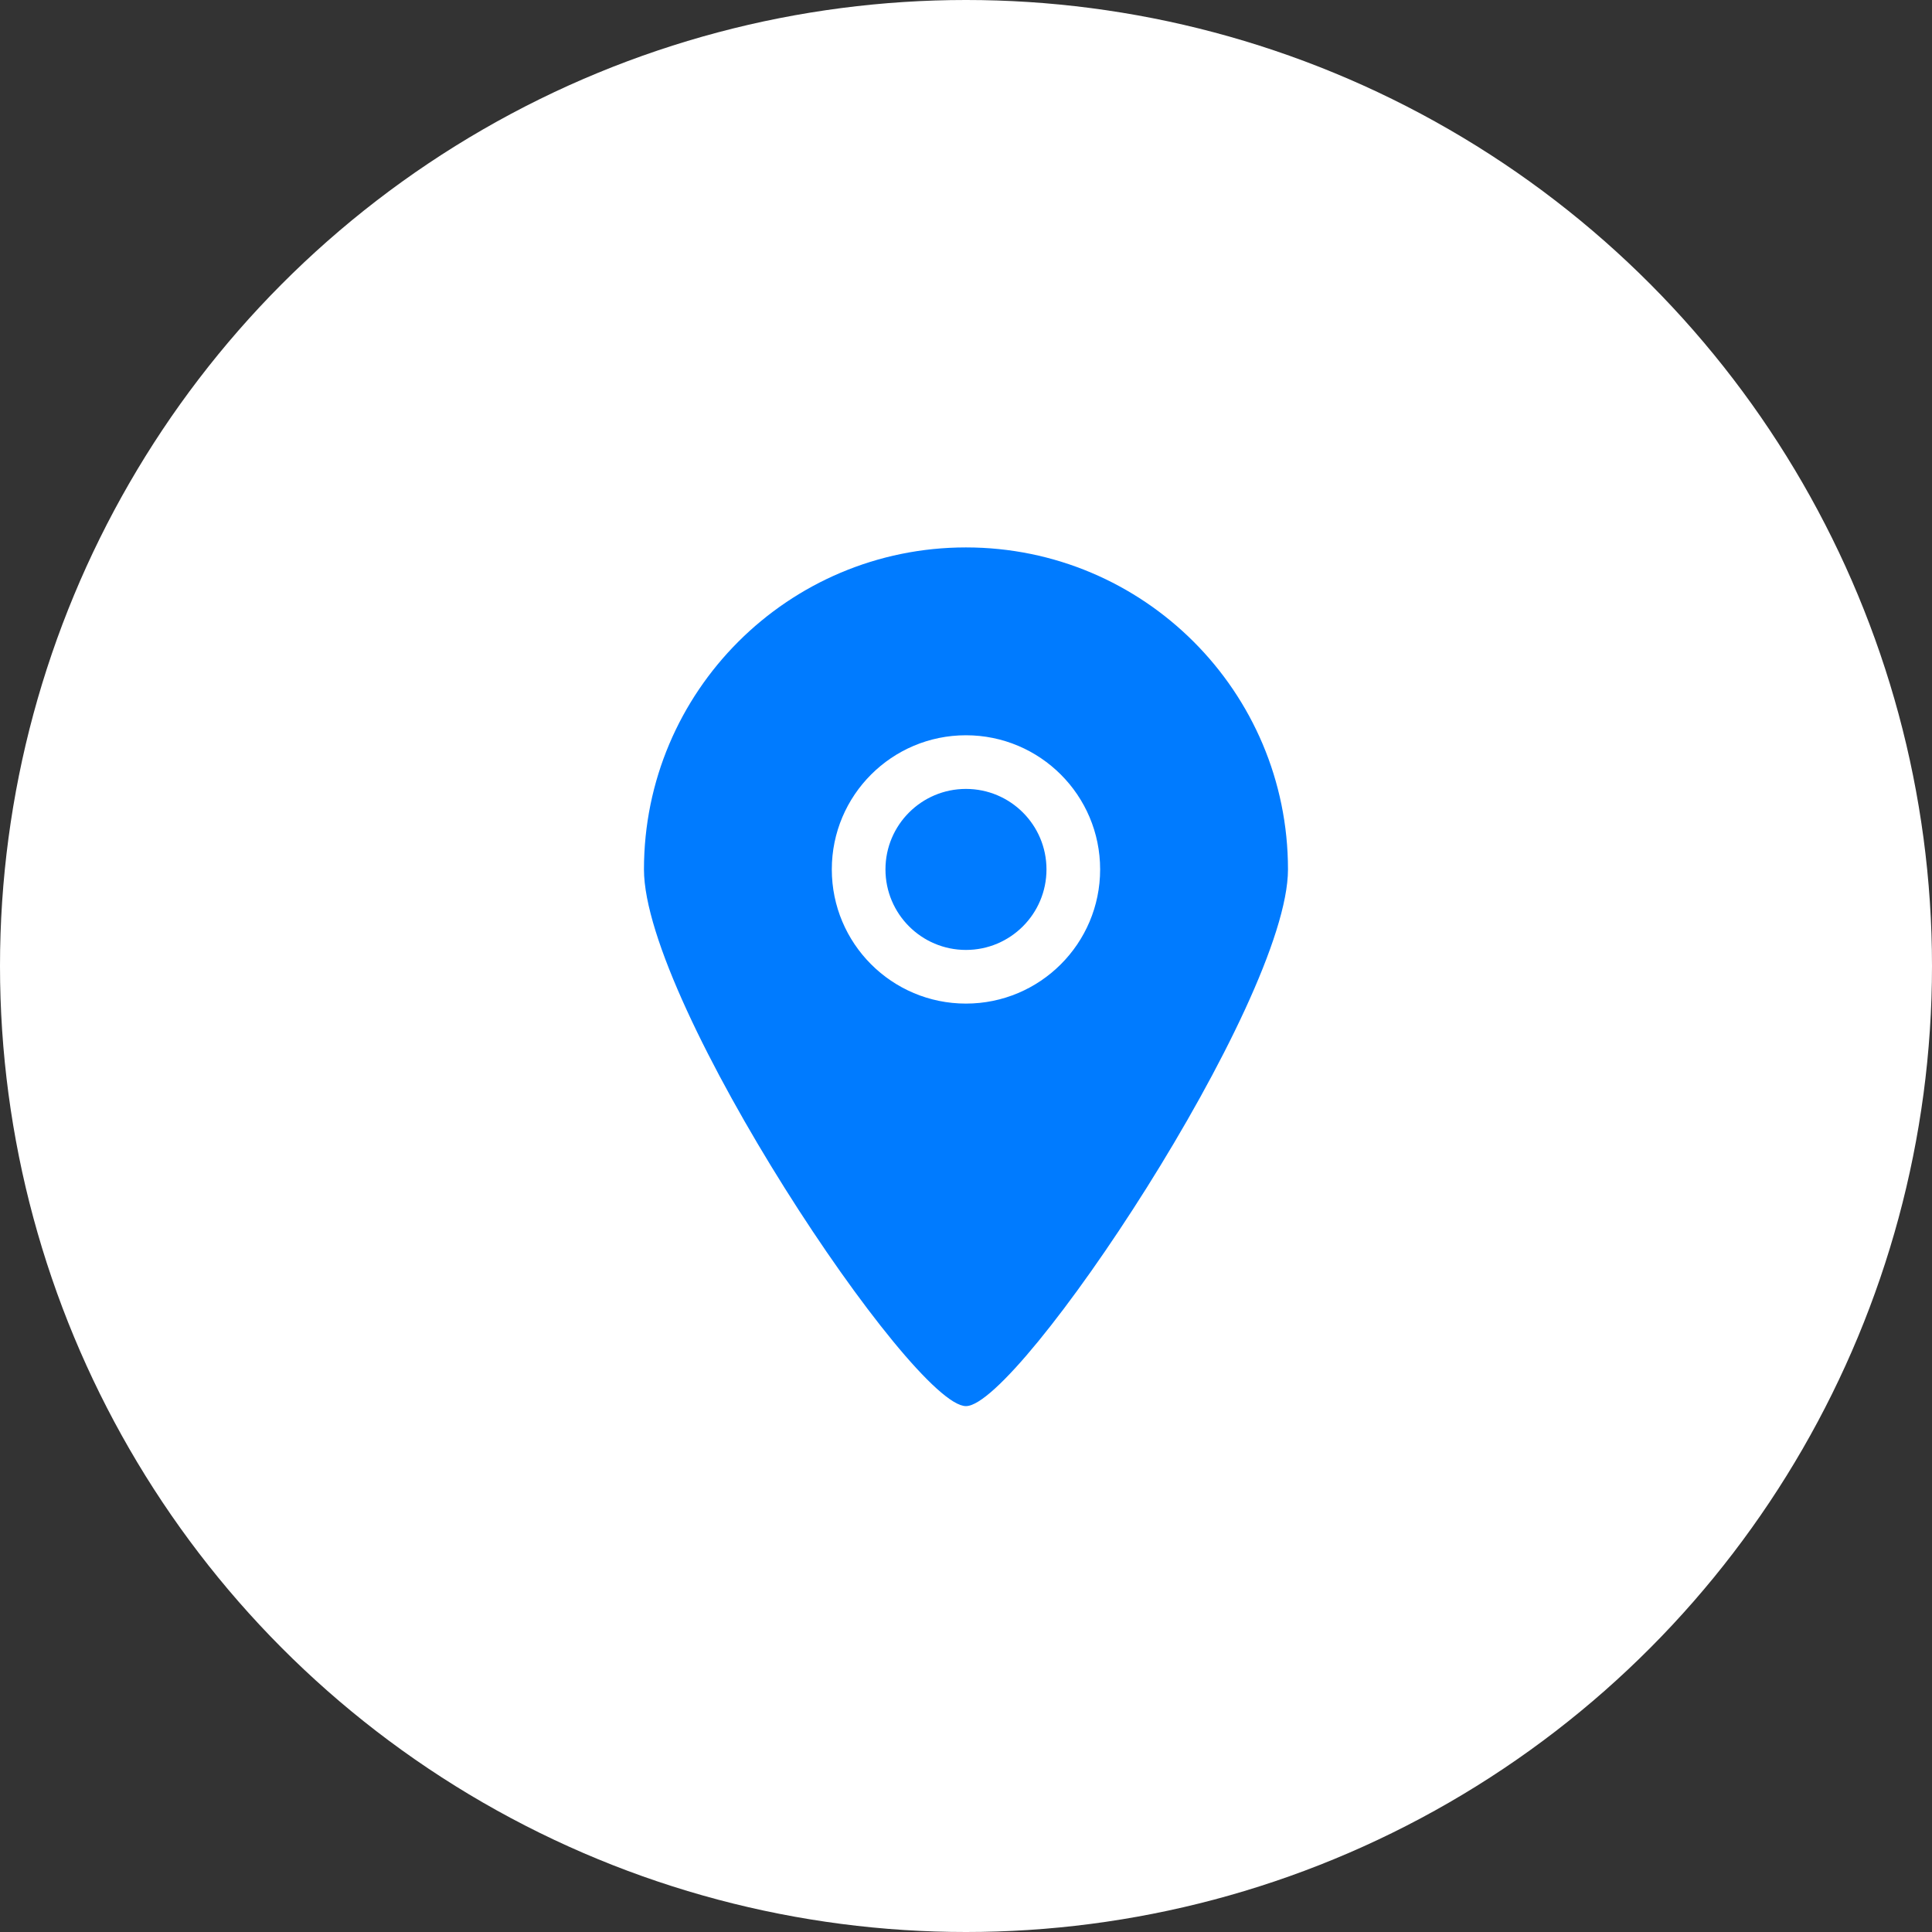
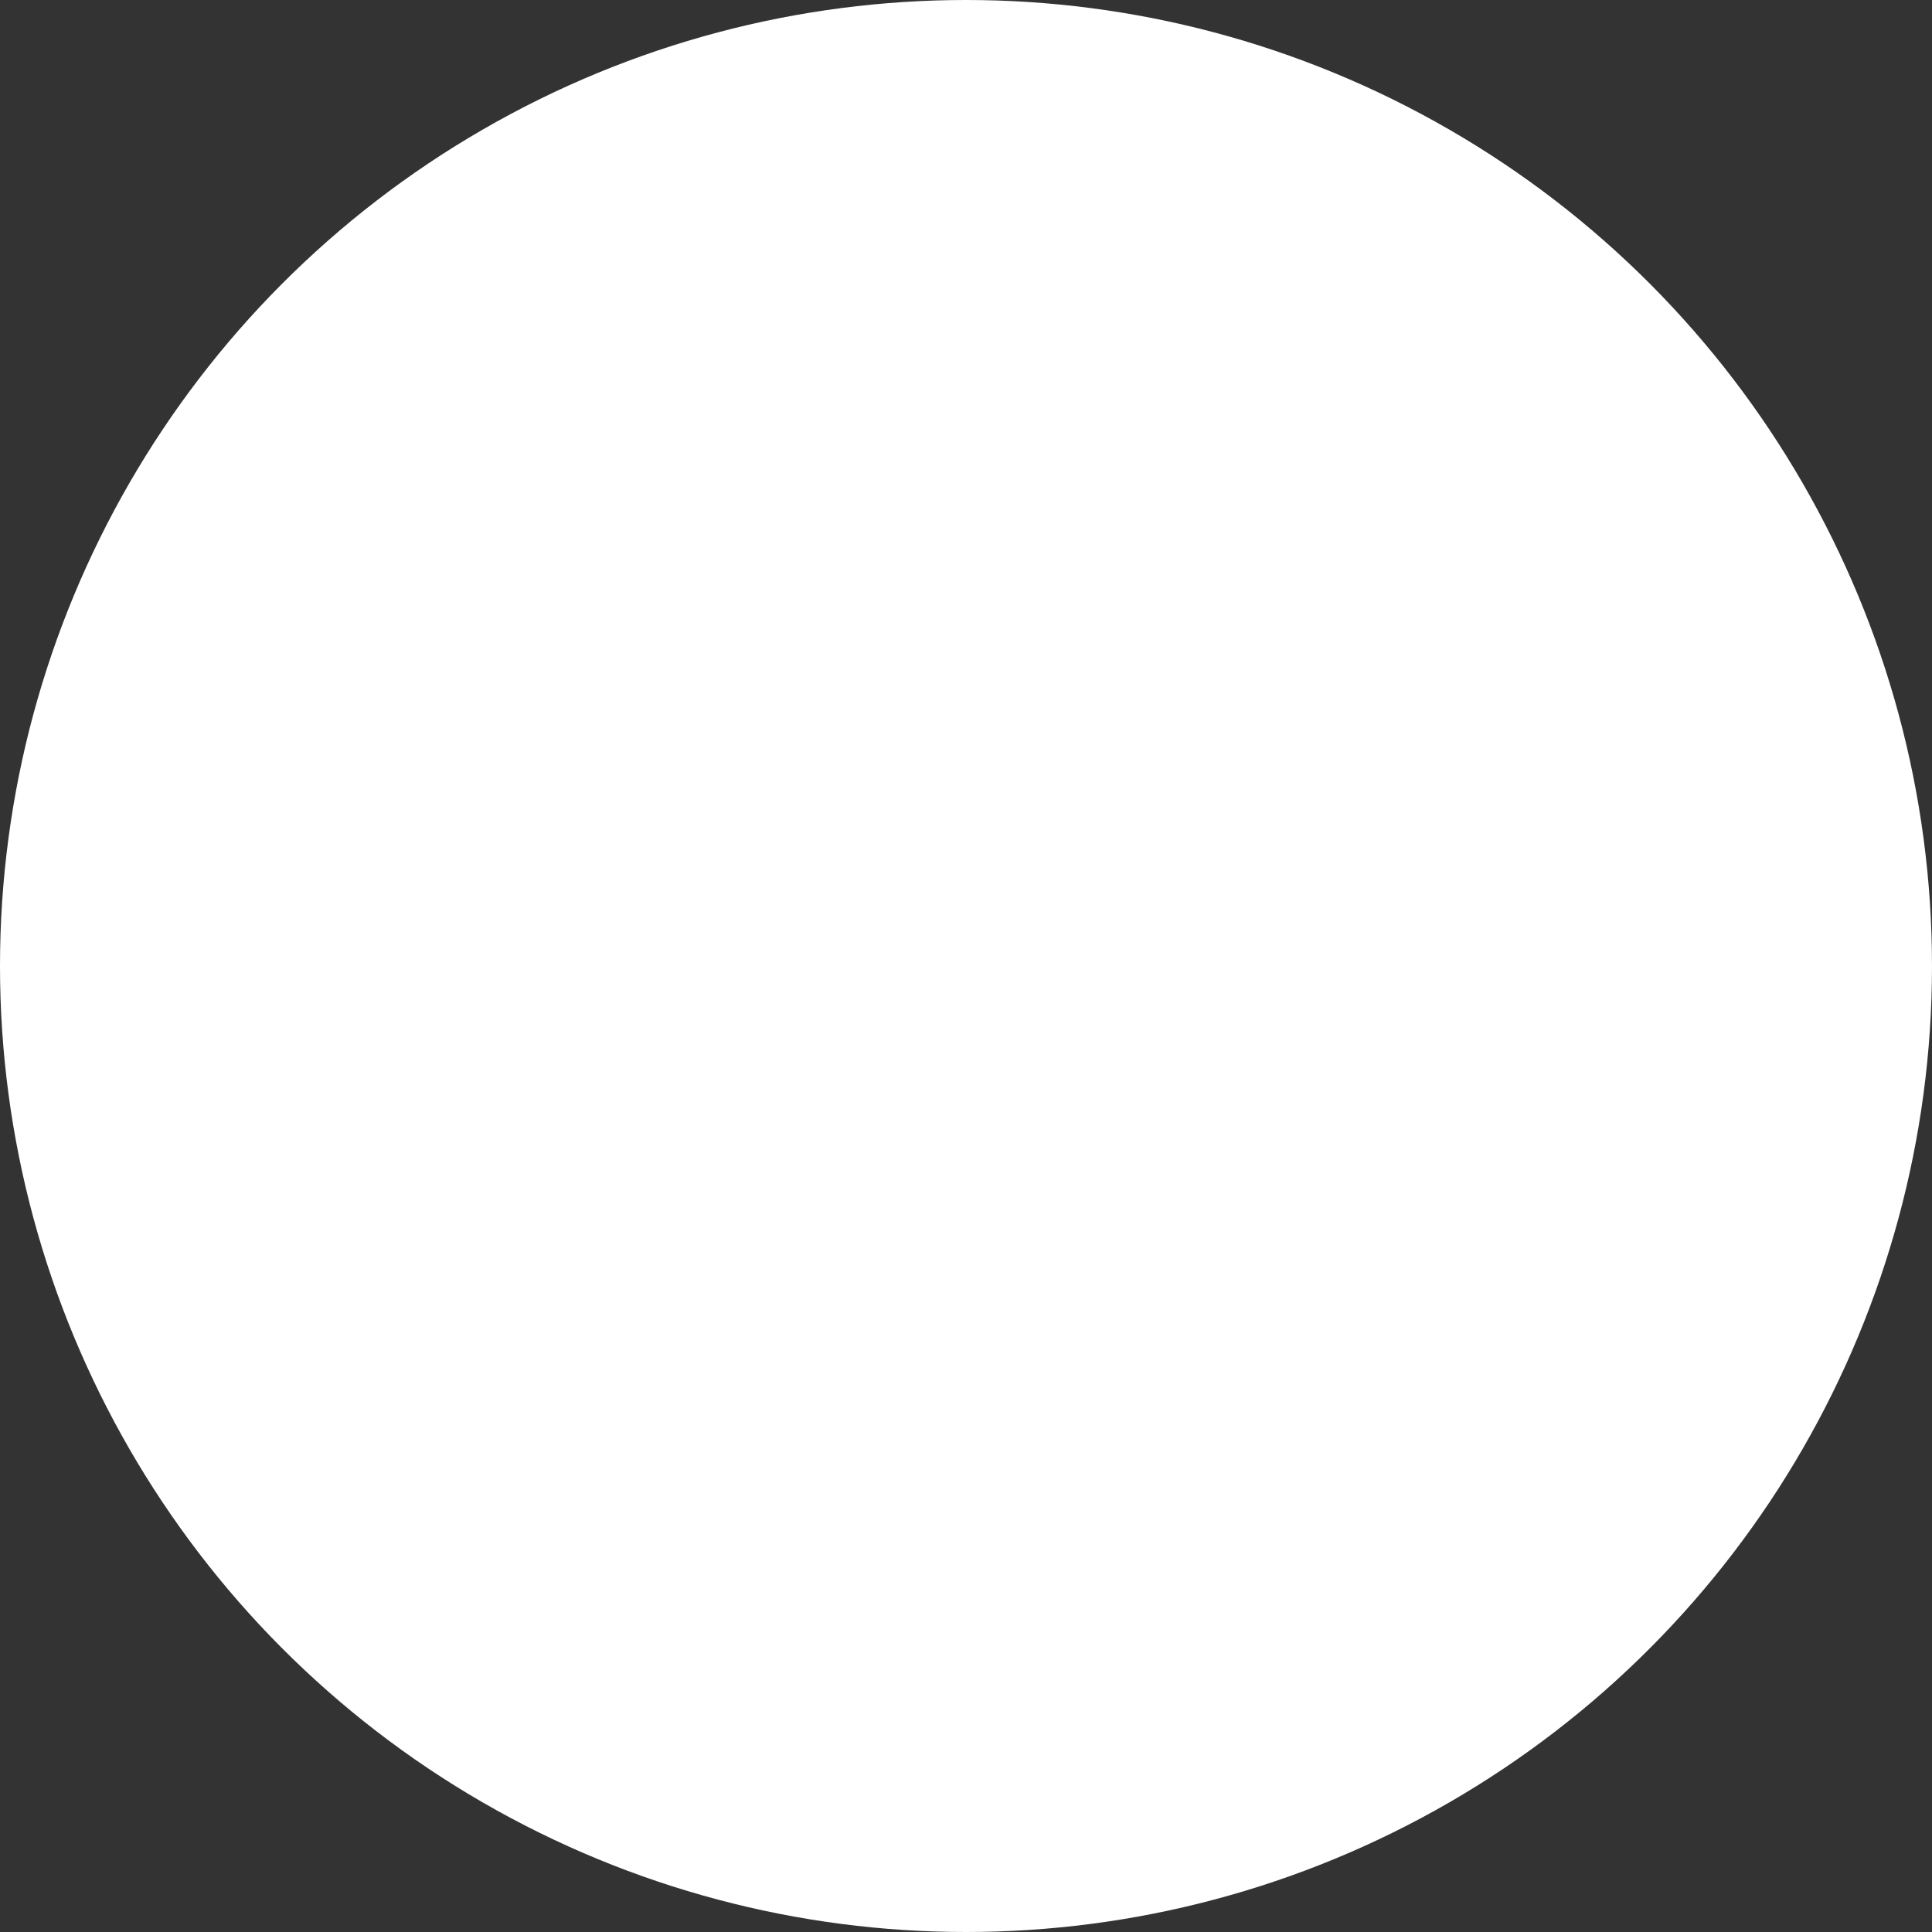
<svg xmlns="http://www.w3.org/2000/svg" width="35" height="35" viewBox="0 0 35 35" fill="none">
  <rect x="0" y="0" width="35" height="35" fill="#333333" stroke="none" />
  <circle cx="17.5" cy="17.5" r="17.5" fill="white" />
-   <path fill-rule="evenodd" clip-rule="evenodd" d="M17.499 14.292C16.694 14.292 16.041 14.945 16.041 15.75C16.041 16.556 16.694 17.209 17.499 17.209C18.305 17.209 18.958 16.556 18.958 15.75C18.958 14.945 18.305 14.292 17.499 14.292ZM17.499 18.181C16.157 18.181 15.069 17.093 15.069 15.75C15.069 14.408 16.157 13.32 17.499 13.32C18.841 13.32 19.93 14.408 19.93 15.75C19.93 17.093 18.841 18.181 17.499 18.181ZM17.499 9.917C14.278 9.917 11.666 12.529 11.666 15.75C11.666 18.19 16.53 25.478 17.499 25.473C18.454 25.478 23.333 18.157 23.333 15.75C23.333 12.529 20.721 9.917 17.499 9.917Z" fill="#007BFF" />
</svg>